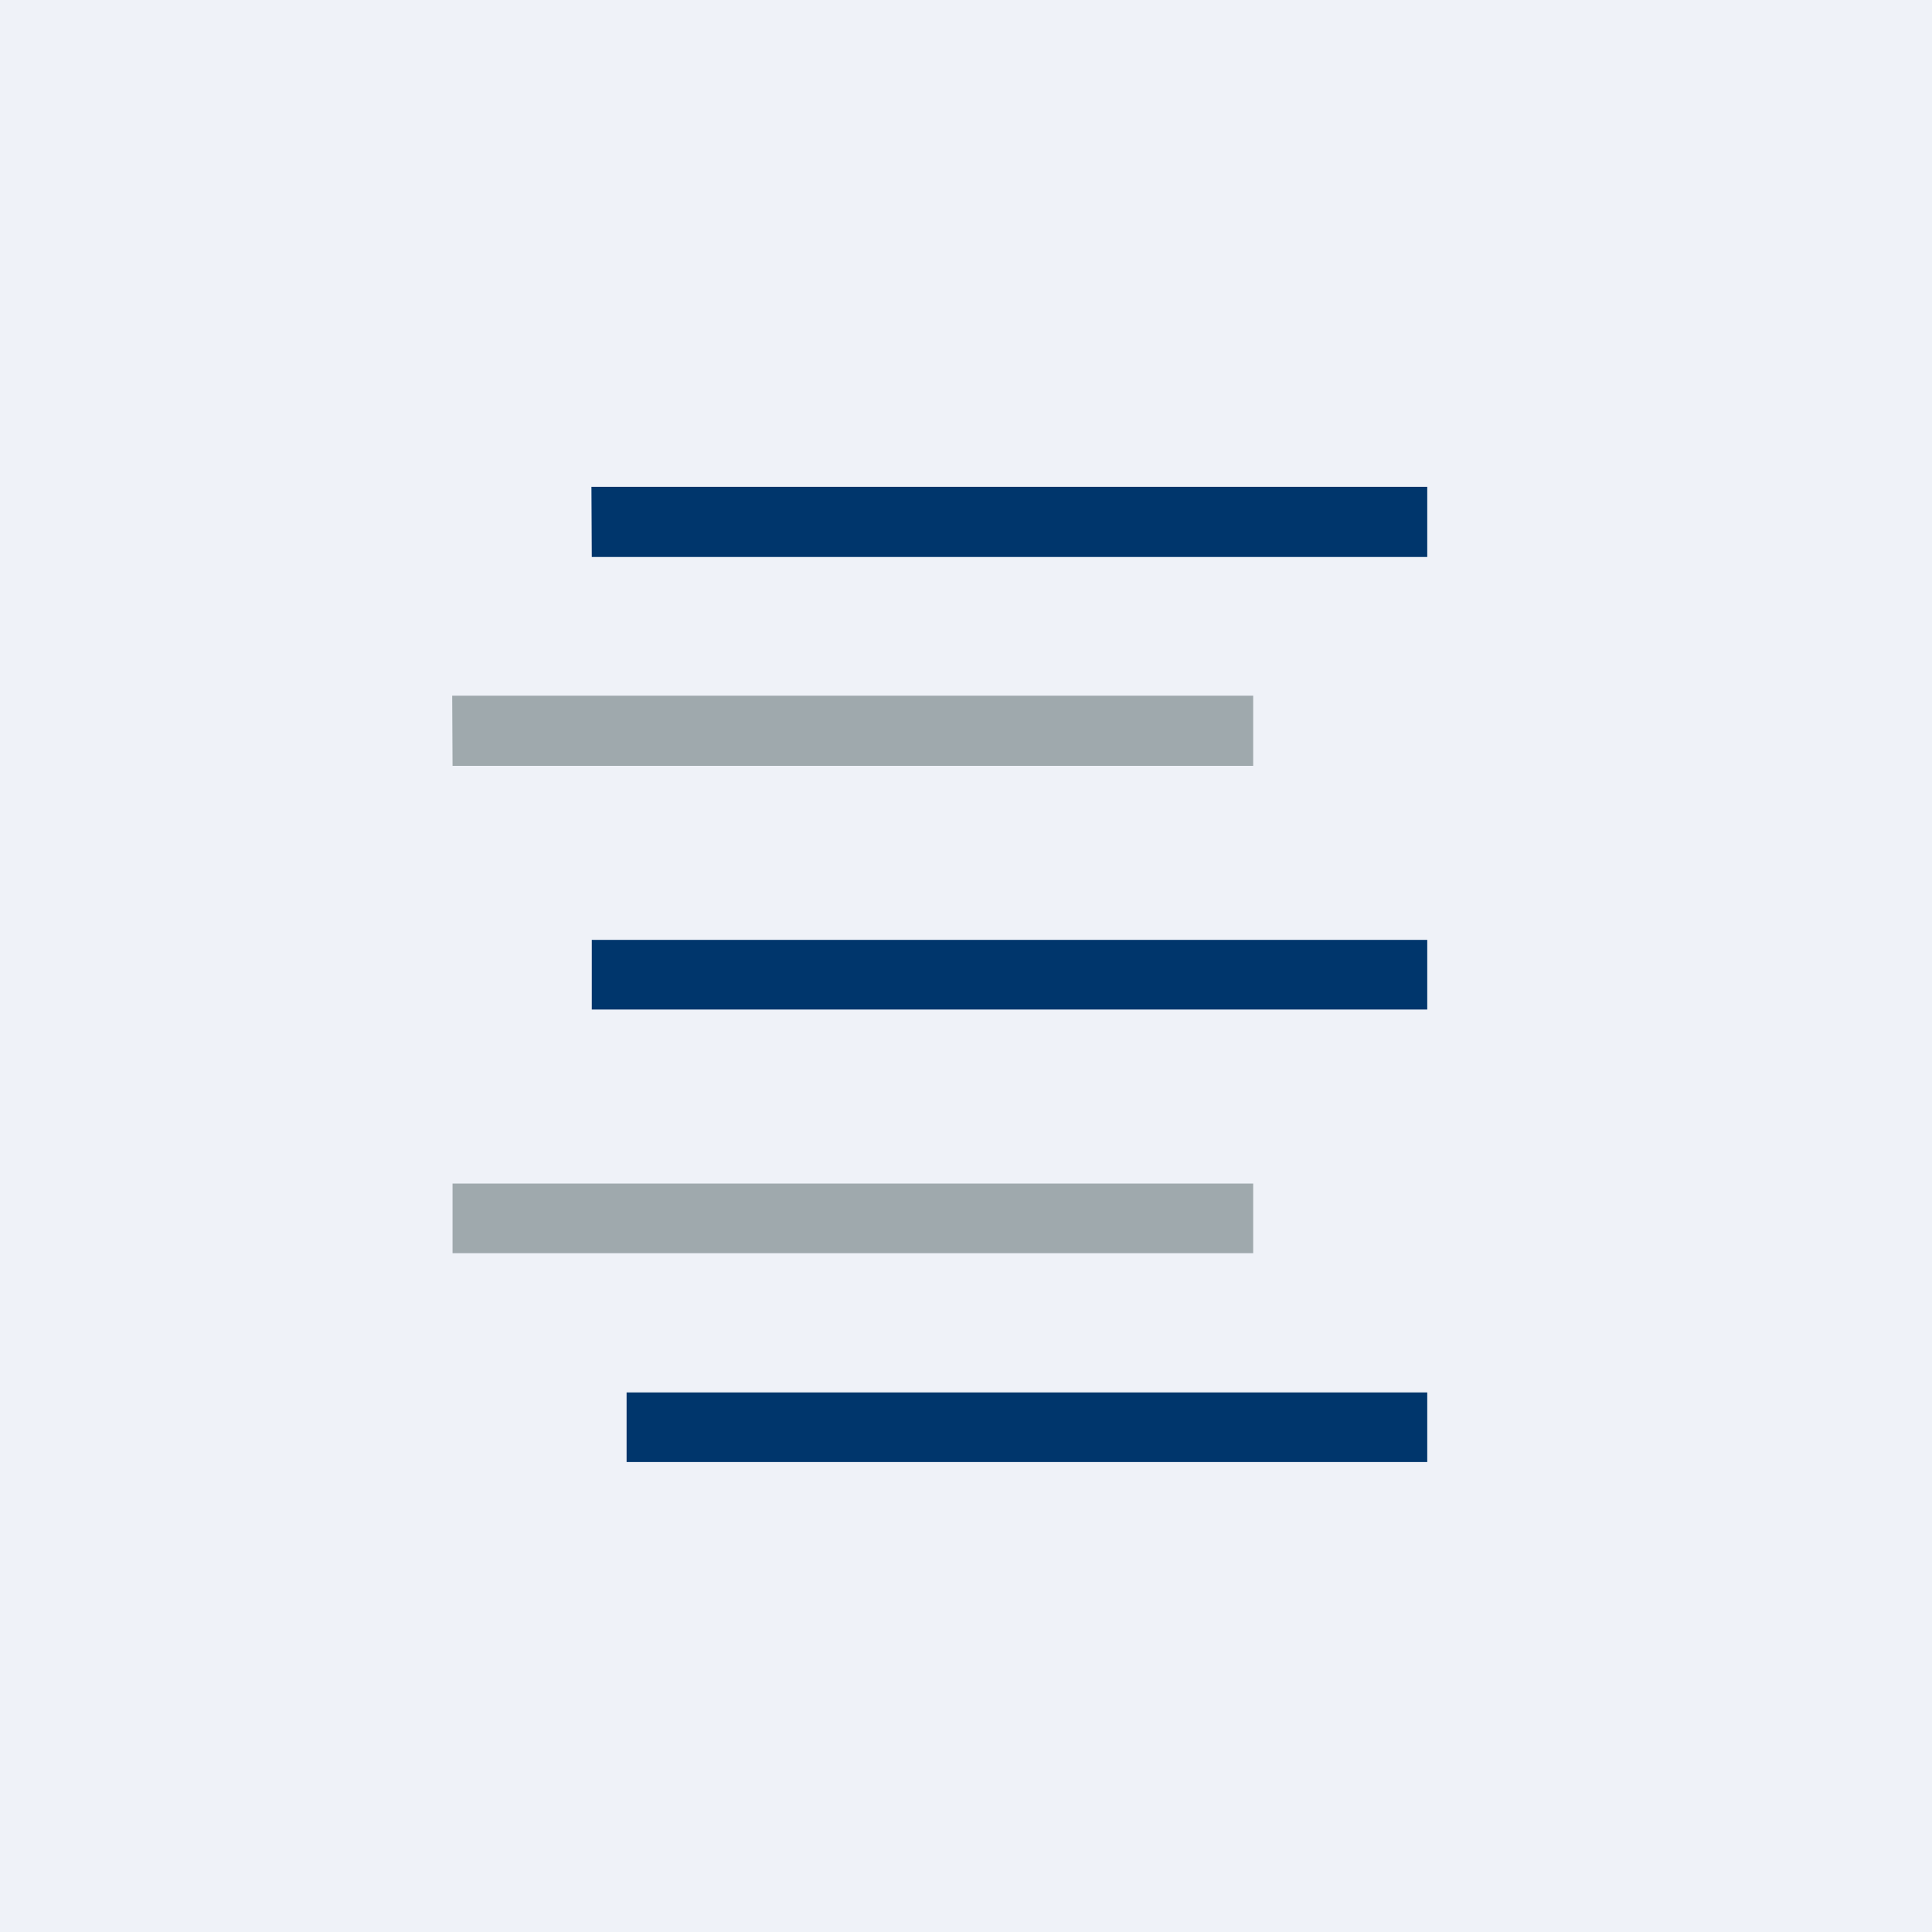
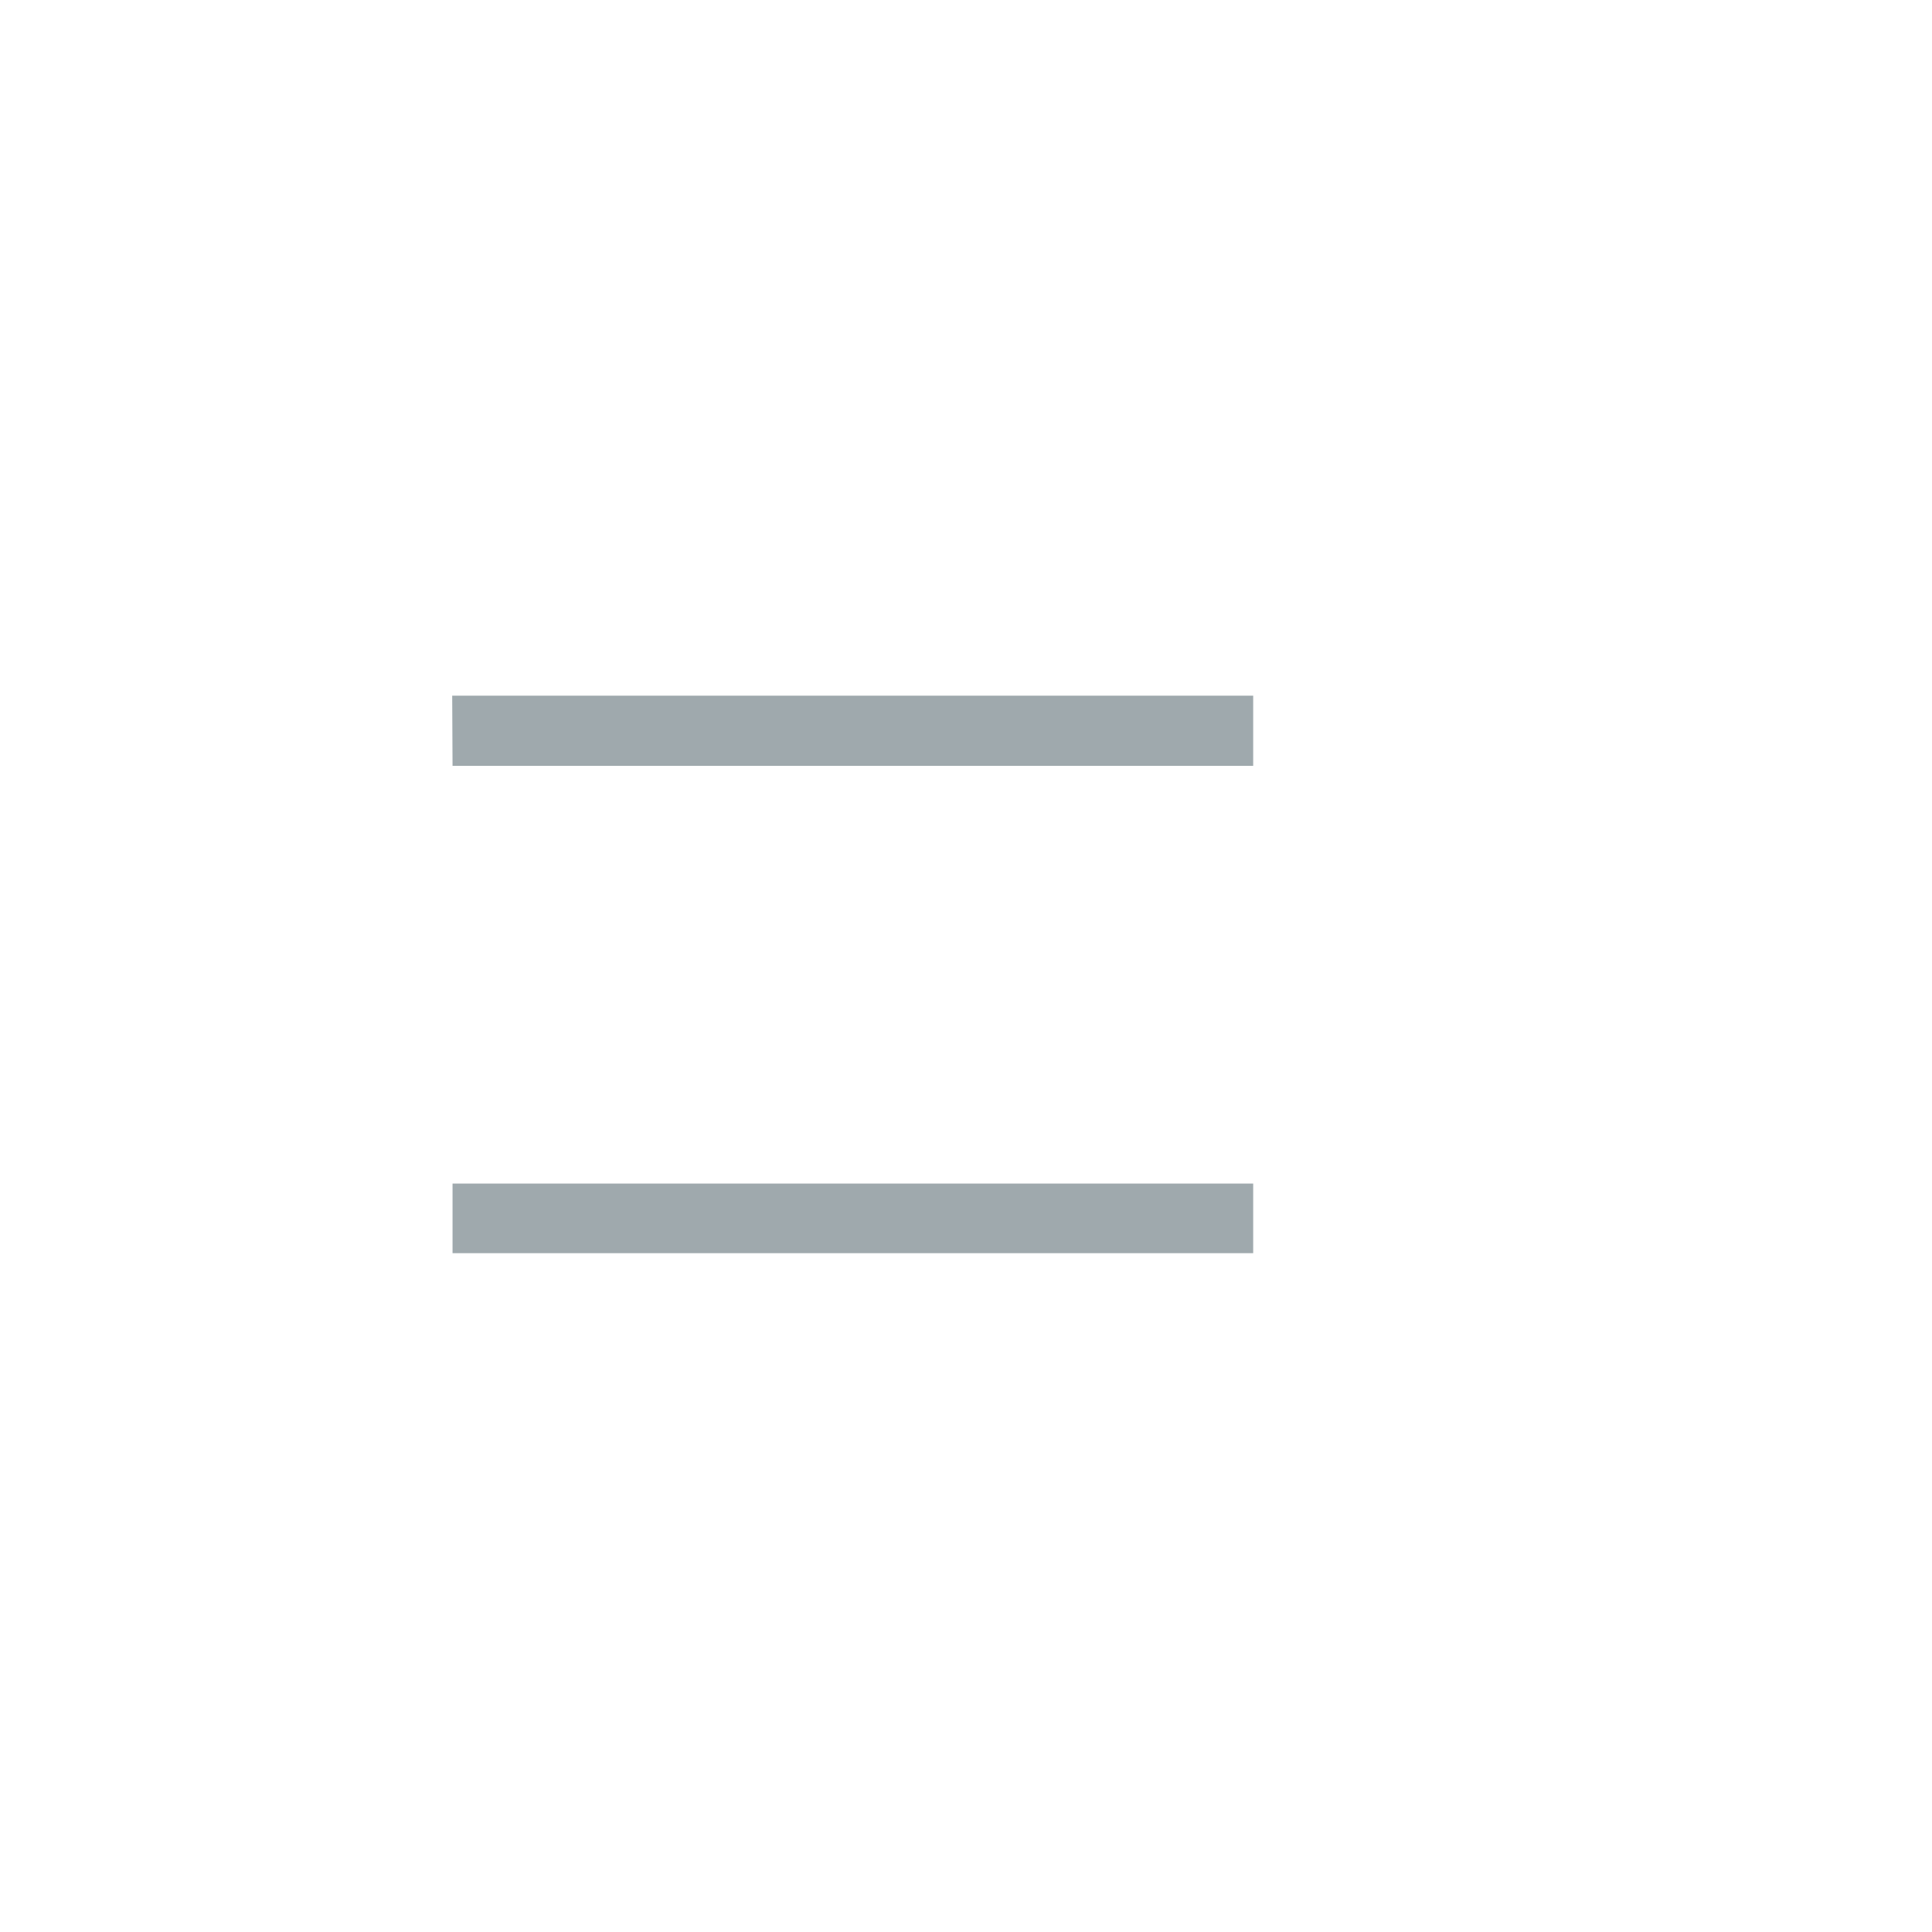
<svg xmlns="http://www.w3.org/2000/svg" viewBox="0 0 55.5 55.5">
-   <path d="M 0,0 H 55.5 V 55.5 H 0 Z" fill="rgb(239, 242, 248)" />
-   <path d="M 16.99,13.985 H 41 V 16 H 17 Z M 17,27 H 41 V 29 H 17 Z M 18,40 H 41 V 42 H 18 Z" fill="rgb(0, 54, 108)" />
  <path d="M 12.99,19.985 H 36 V 22 H 13 Z M 13,34 H 36 V 36 H 13 Z" fill="rgb(159, 169, 173)" />
</svg>